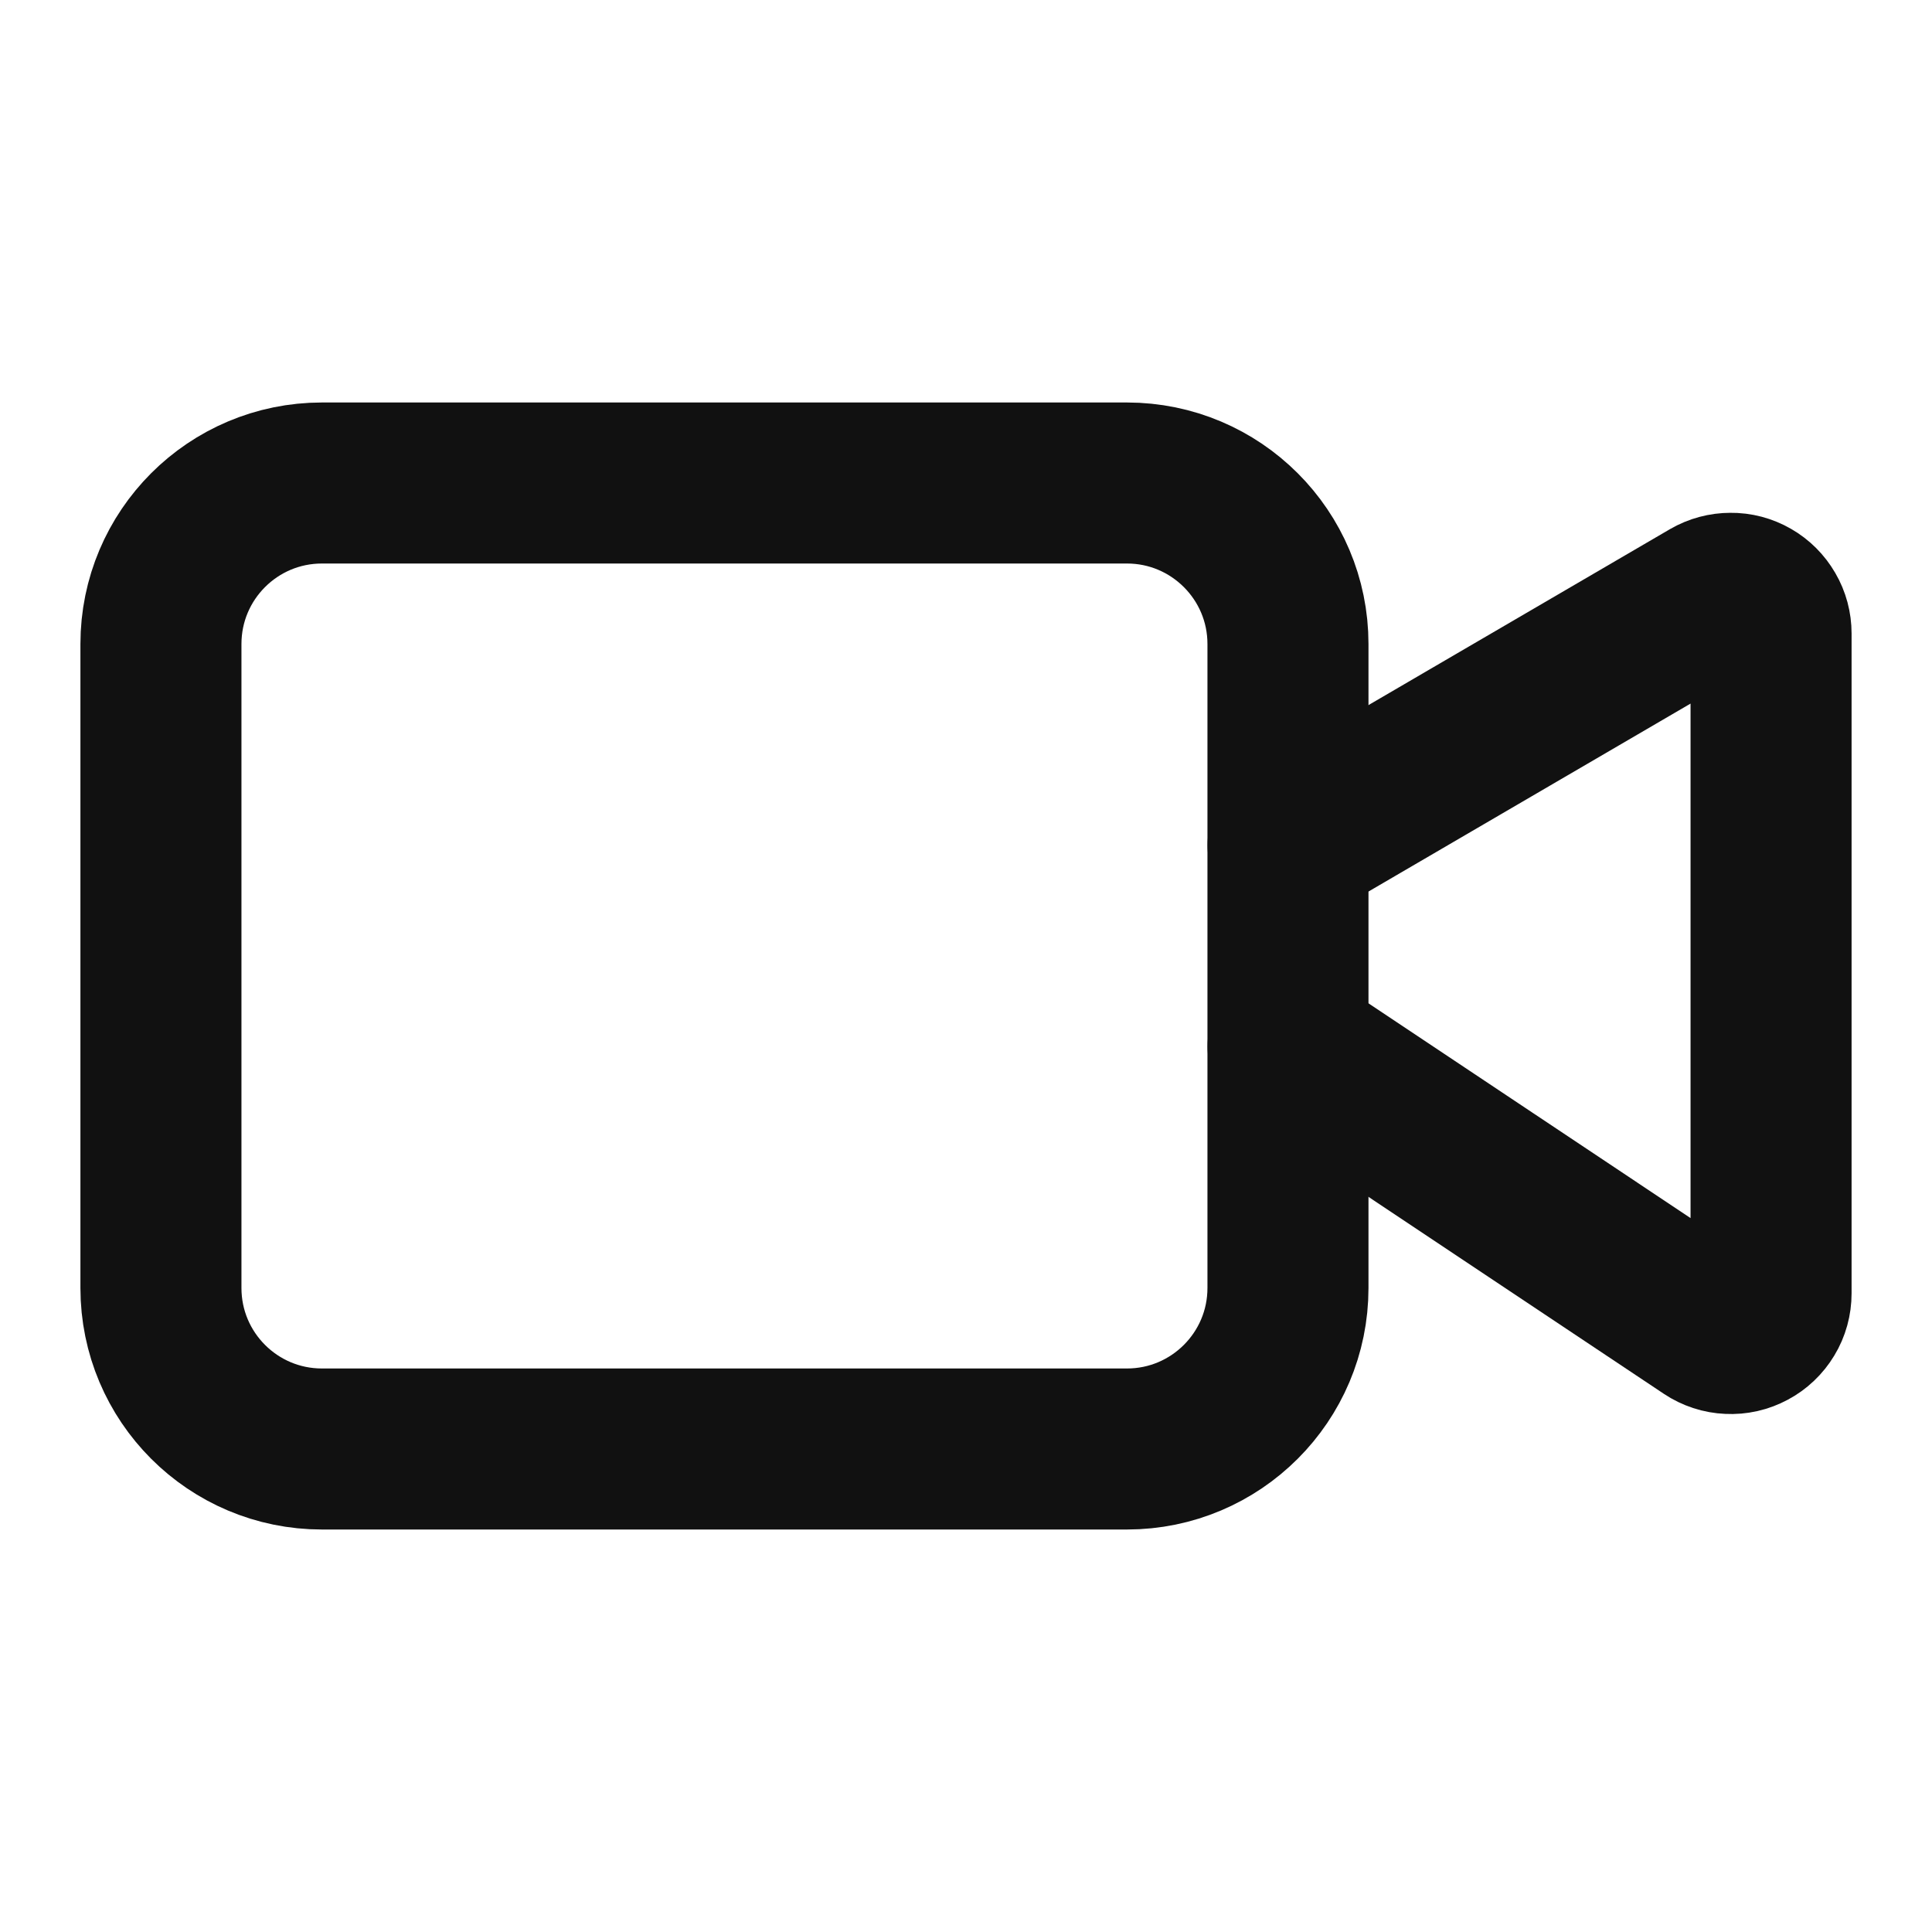
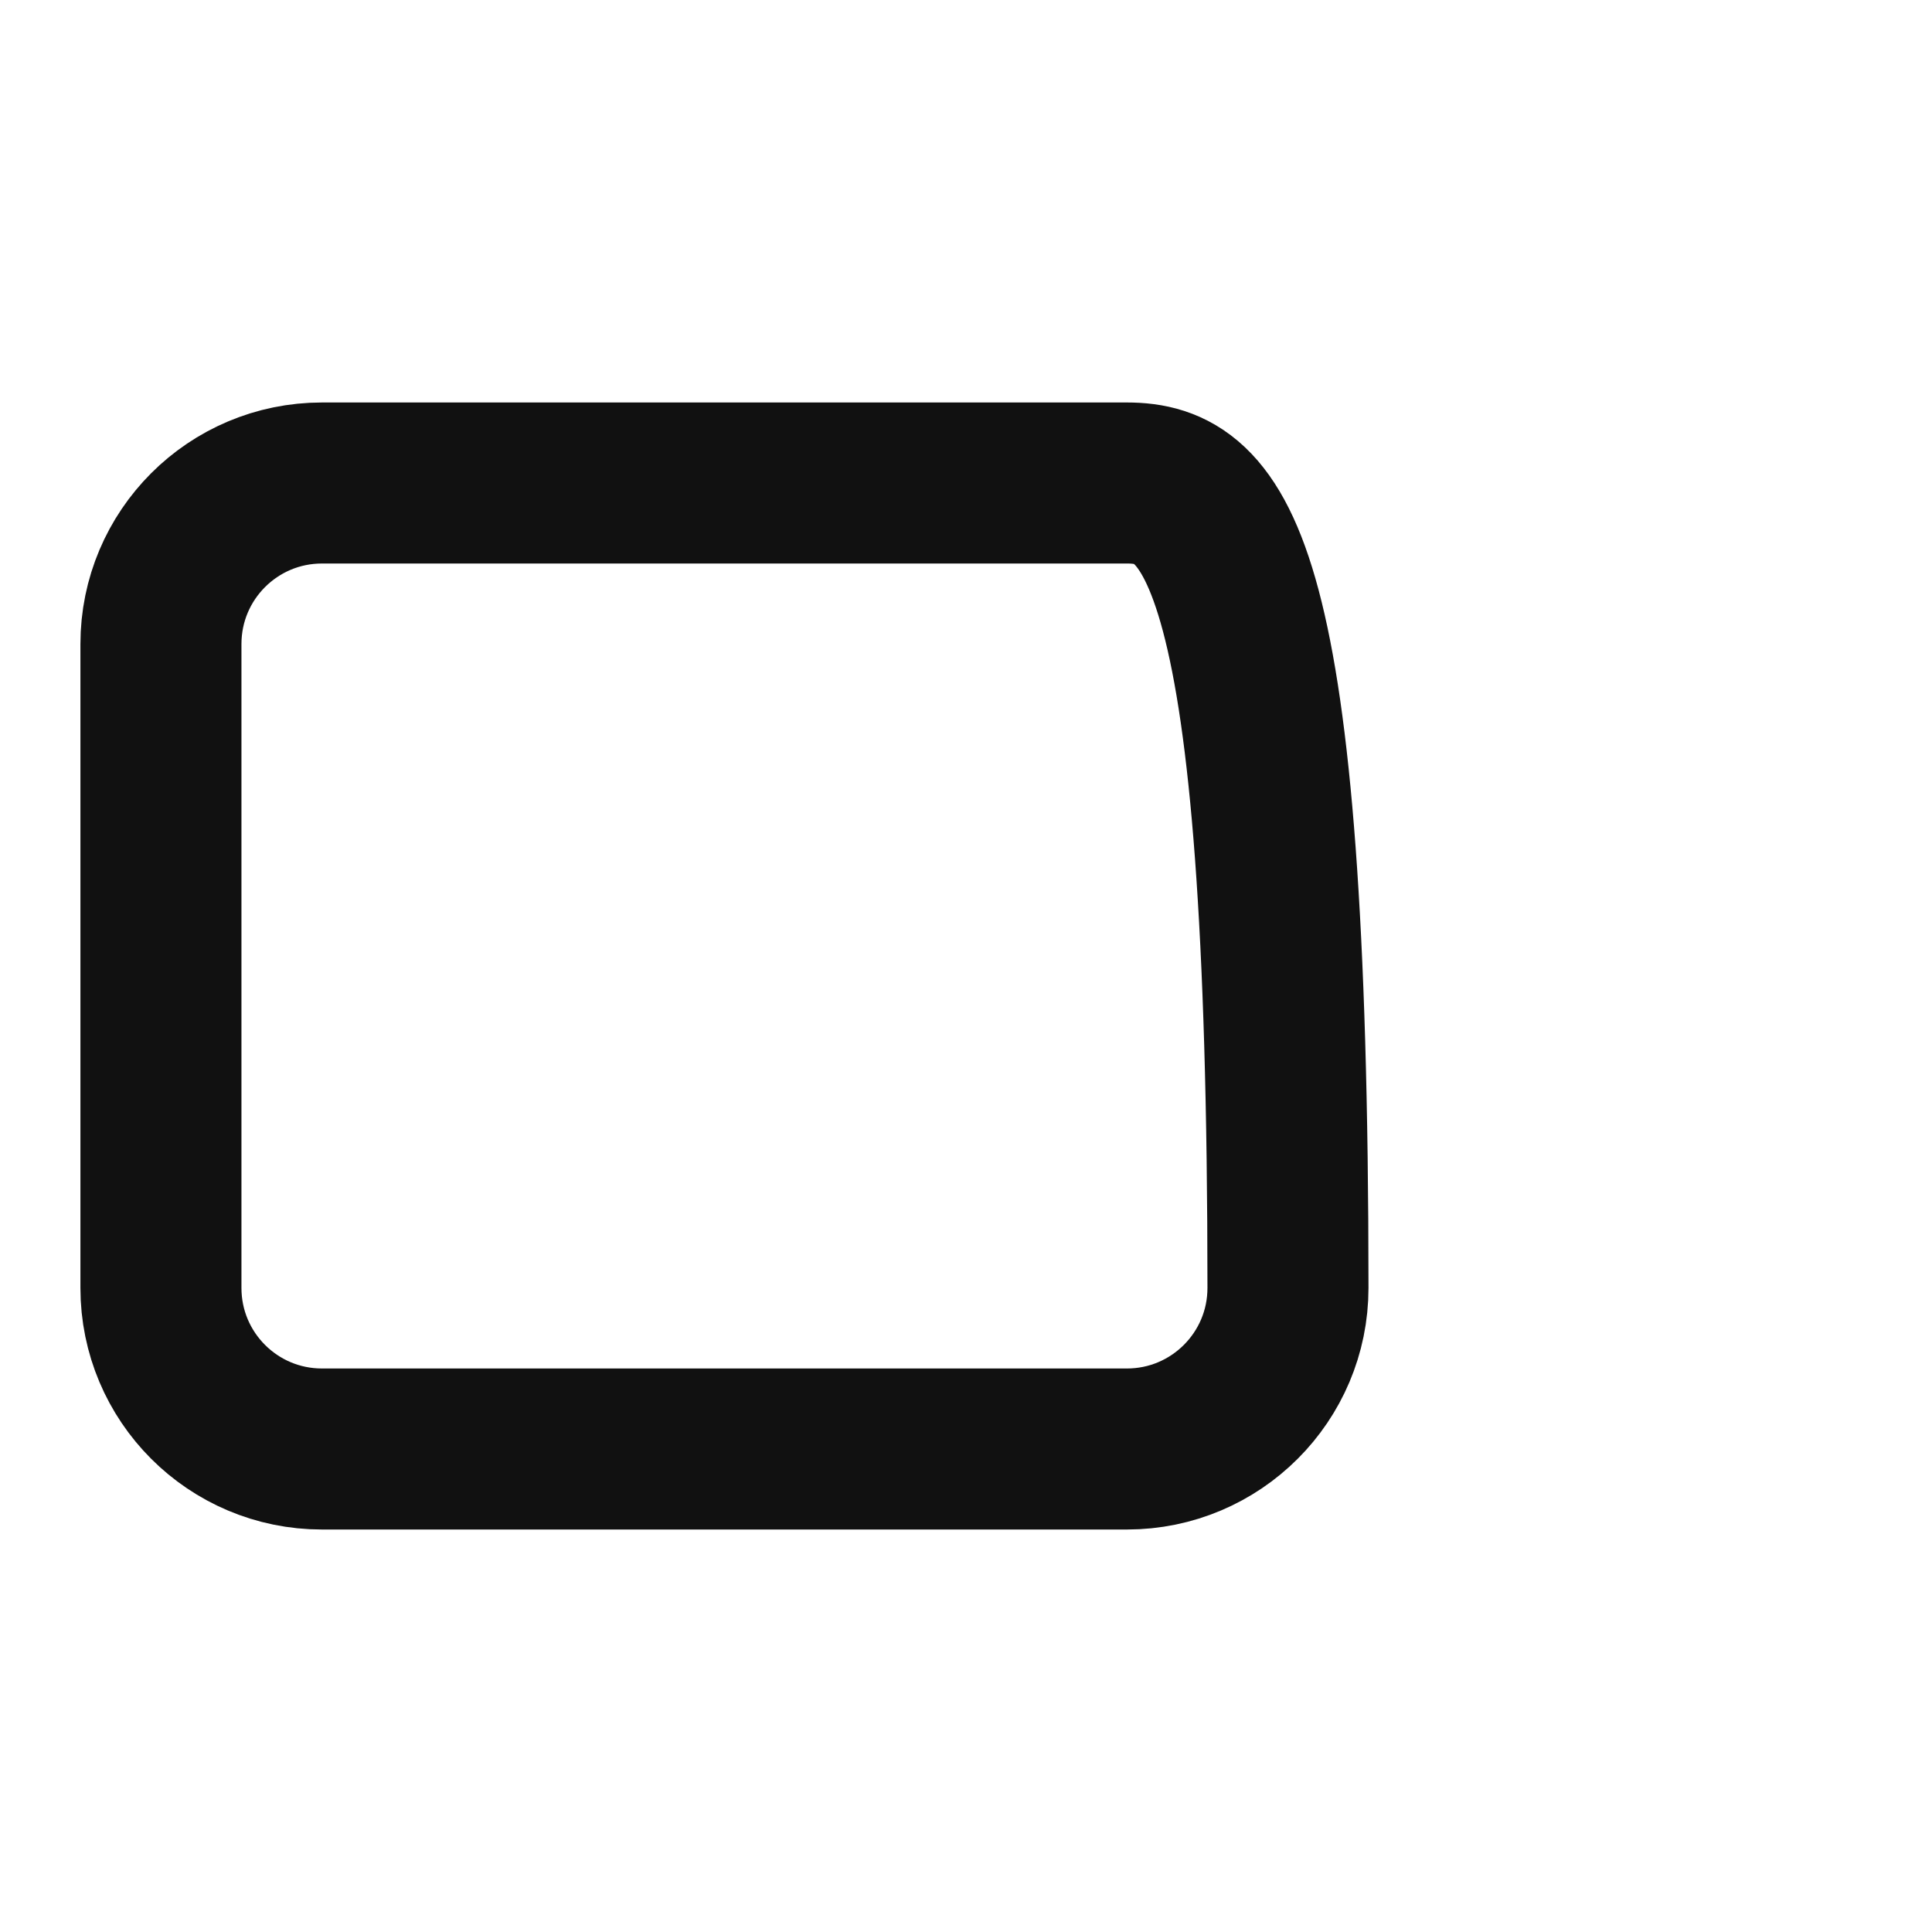
<svg xmlns="http://www.w3.org/2000/svg" width="20" height="20" viewBox="0 0 20 20" fill="none">
-   <path d="M13.334 10.833L17.686 13.735C17.749 13.777 17.822 13.801 17.897 13.804C17.973 13.808 18.047 13.791 18.114 13.755C18.18 13.72 18.236 13.667 18.275 13.602C18.314 13.538 18.334 13.464 18.334 13.388V6.558C18.334 6.485 18.315 6.413 18.278 6.35C18.241 6.286 18.188 6.233 18.125 6.197C18.061 6.16 17.989 6.141 17.916 6.142C17.843 6.142 17.771 6.161 17.707 6.198L13.334 8.75" stroke="#111111" stroke-width="1.667" stroke-linecap="round" stroke-linejoin="round" />
-   <path d="M11.666 5H3.333C2.412 5 1.666 5.746 1.666 6.667V13.333C1.666 14.254 2.412 15 3.333 15H11.666C12.586 15 13.333 14.254 13.333 13.333V6.667C13.333 5.746 12.586 5 11.666 5Z" stroke="#111111" stroke-width="1.667" stroke-linecap="round" stroke-linejoin="round" />
+   <path d="M11.666 5H3.333C2.412 5 1.666 5.746 1.666 6.667V13.333C1.666 14.254 2.412 15 3.333 15H11.666C12.586 15 13.333 14.254 13.333 13.333C13.333 5.746 12.586 5 11.666 5Z" stroke="#111111" stroke-width="1.667" stroke-linecap="round" stroke-linejoin="round" />
</svg>